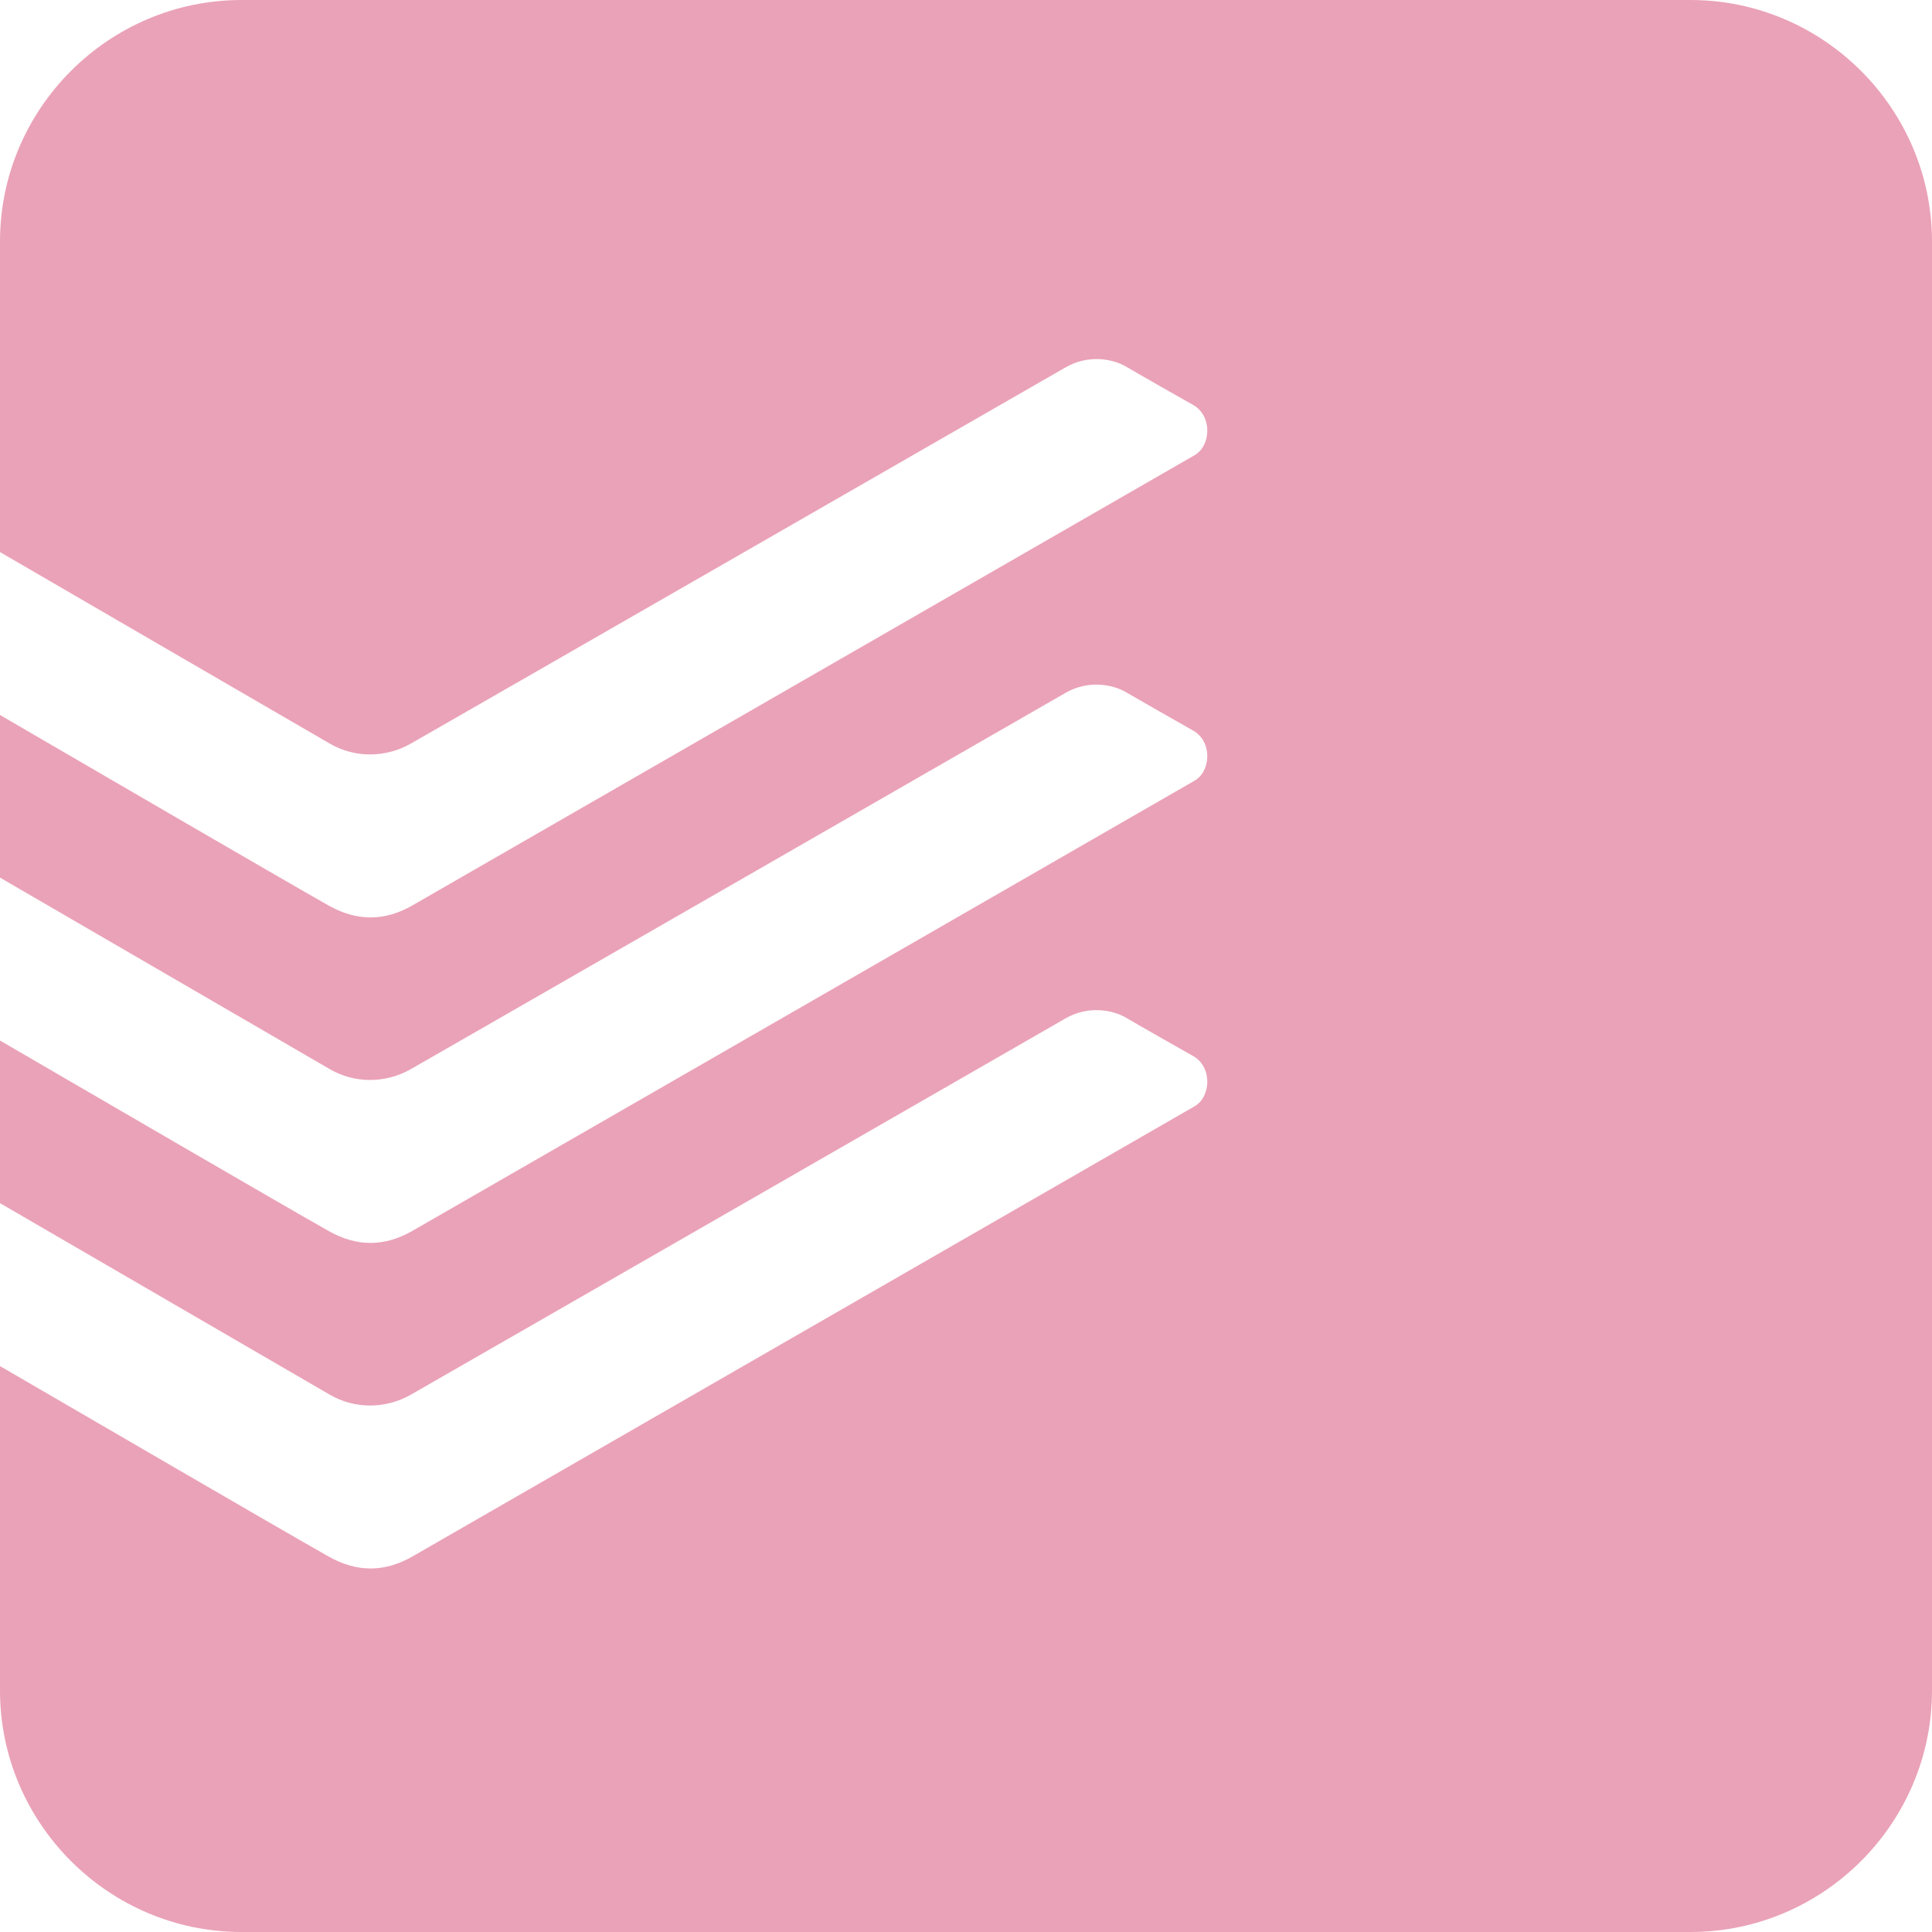
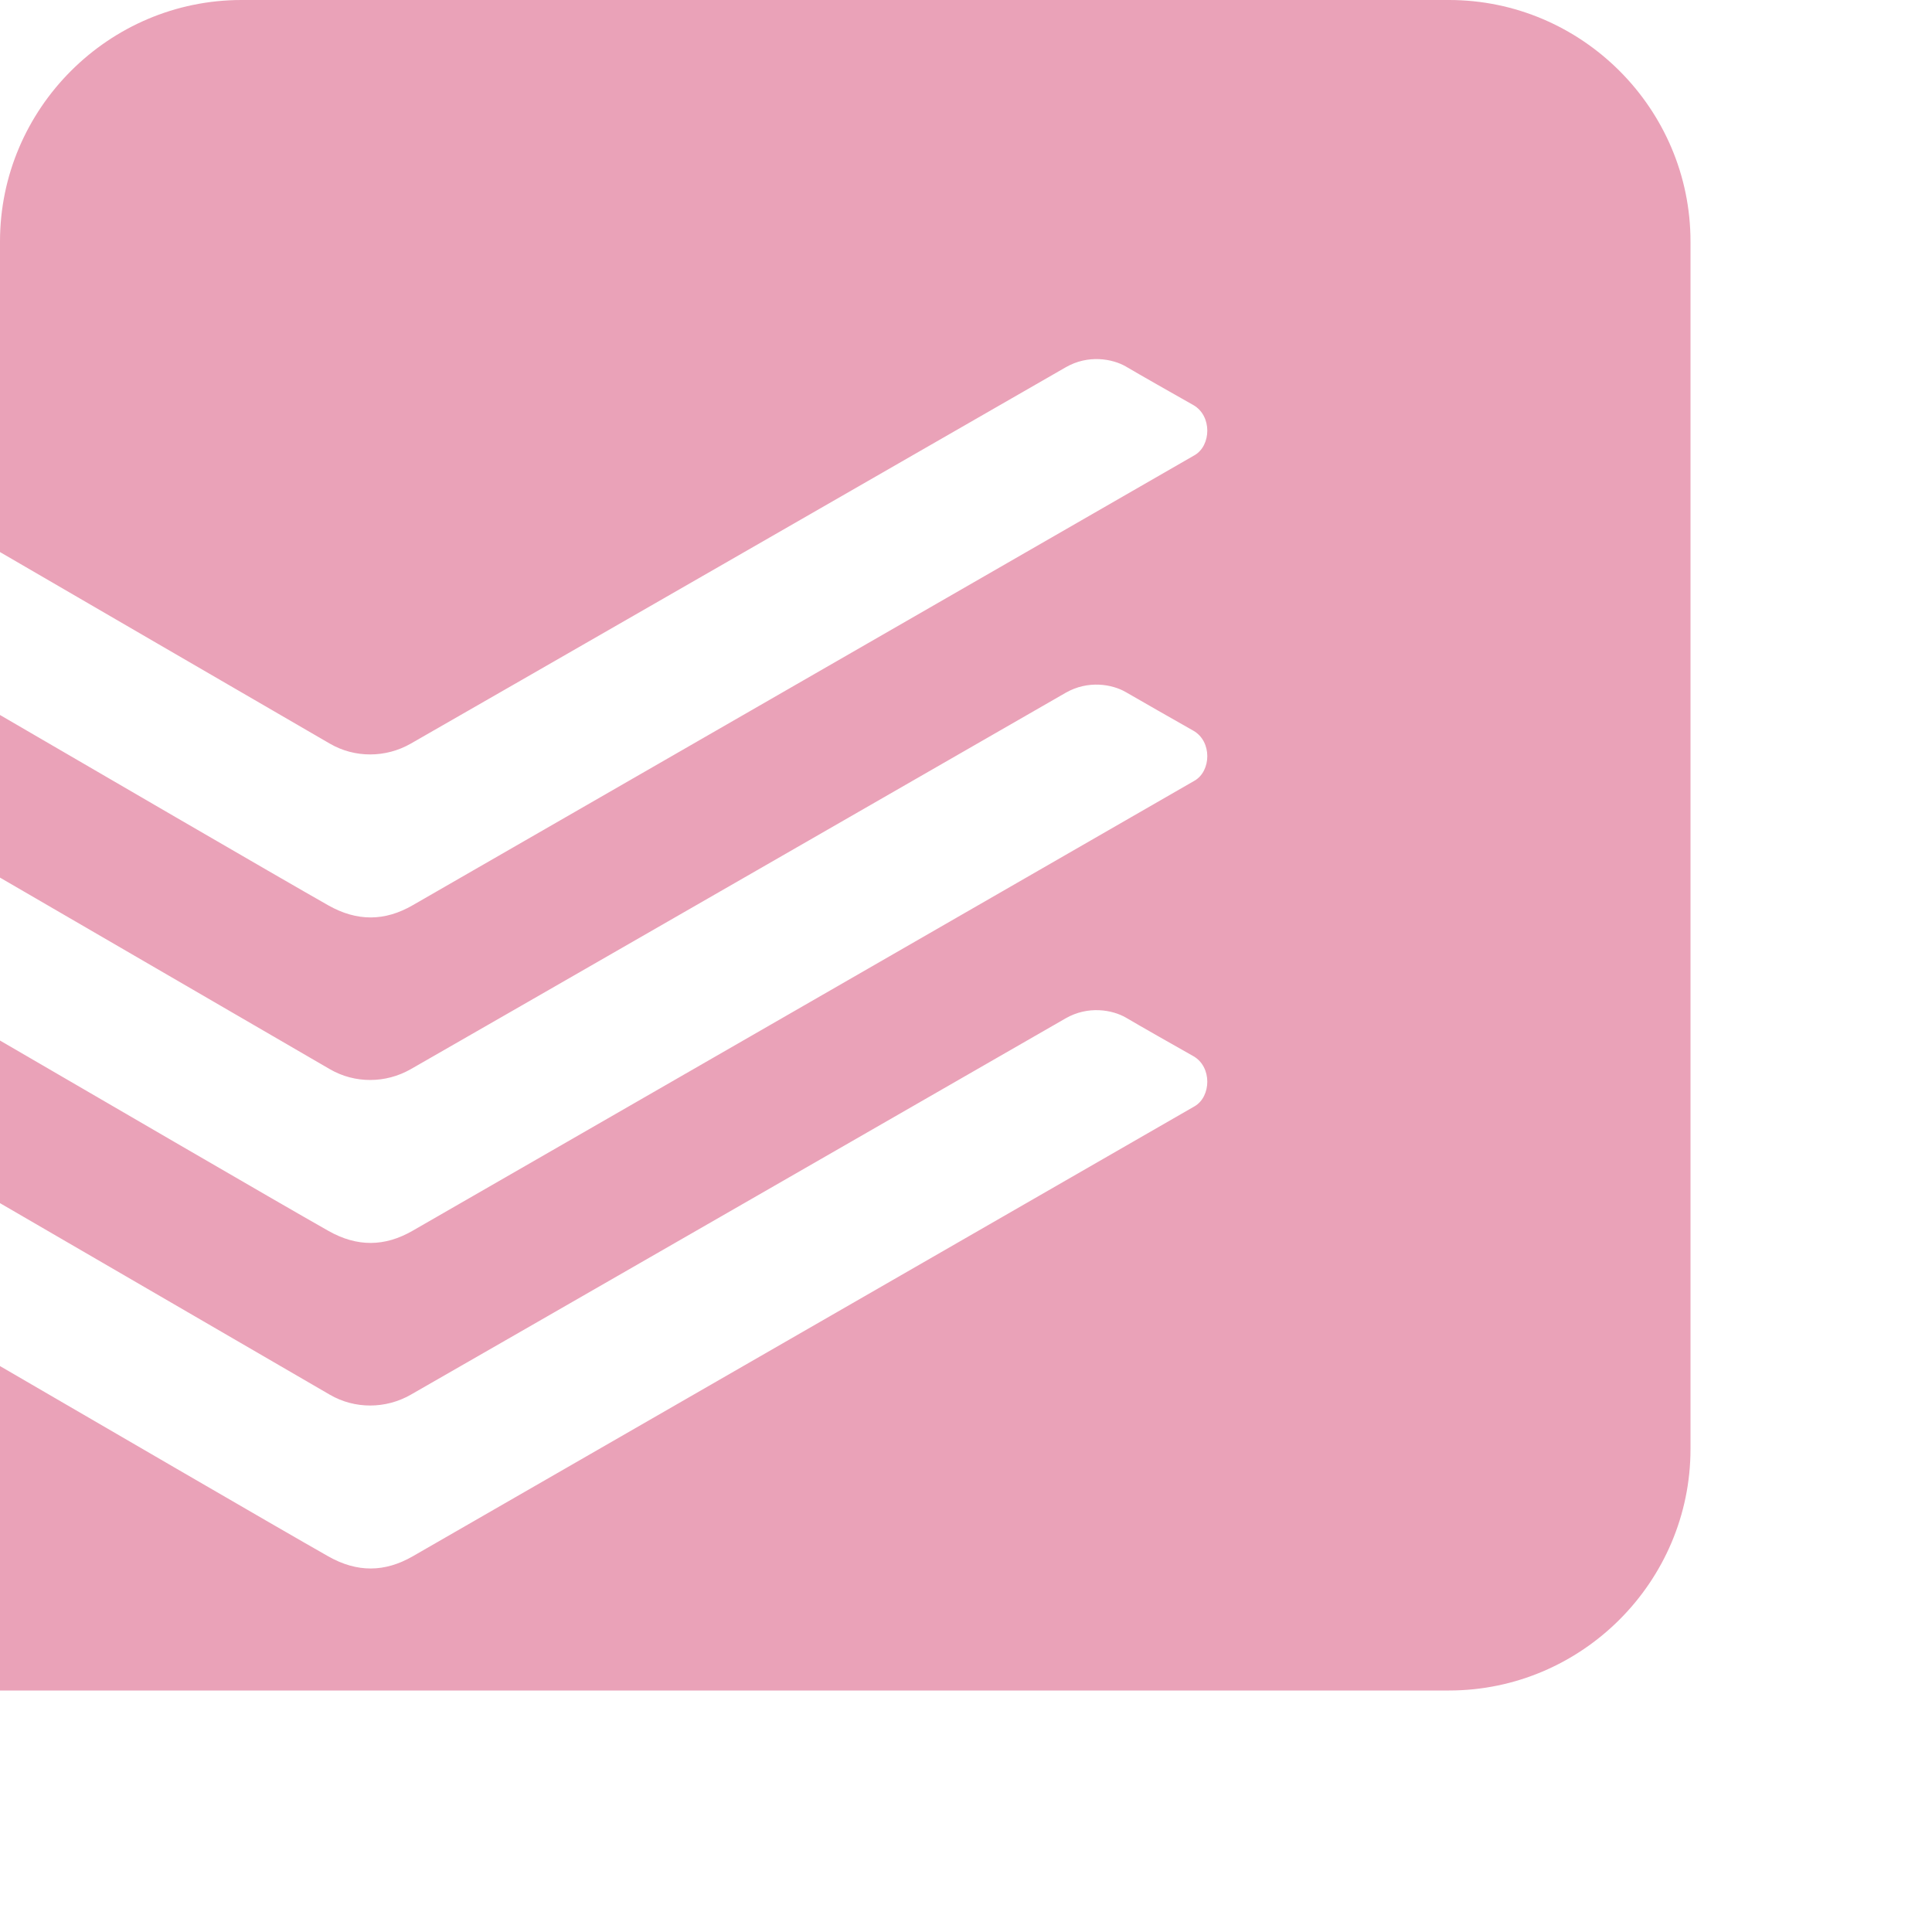
<svg xmlns="http://www.w3.org/2000/svg" role="img" width="32px" height="32px" viewBox="0 0 24 24">
  <title>Todoist</title>
-   <path fill="#eaa2b8" d="M21 0H3C1.35 0 0 1.35 0 3v3.858s3.854 2.24 4.098 2.38c.31.18.694.177 1.004 0 .26-.147 8.02-4.608 8.136-4.675.279-.161.58-.107.748-.01.164.097.606.348.84.48.232.134.221.502.013.622l-9.712 5.59c-.346.2-.69.204-1.048.002C3.478 10.907.998 9.463 0 8.882v2.02l4.098 2.38c.31.18.694.177 1.004 0 .26-.147 8.02-4.609 8.136-4.676.279-.16.58-.106.748-.008.164.096.606.347.84.48.232.133.221.5.013.62-.208.121-9.288 5.346-9.712 5.59-.346.2-.69.205-1.048.002C3.478 14.951.998 13.506 0 12.926v2.02l4.098 2.38c.31.18.694.177 1.004 0 .26-.147 8.02-4.609 8.136-4.676.279-.16.58-.106.748-.009.164.097.606.348.84.48.232.133.221.502.013.622l-9.712 5.59c-.346.199-.69.204-1.048.001C3.478 18.994.998 17.55 0 16.97V21c0 1.65 1.35 3 3 3h18c1.65 0 3-1.35 3-3V3c0-1.65-1.35-3-3-3z" />
+   <path fill="#eaa2b8" d="M21 0H3C1.35 0 0 1.35 0 3v3.858s3.854 2.24 4.098 2.38c.31.18.694.177 1.004 0 .26-.147 8.02-4.608 8.136-4.675.279-.161.58-.107.748-.01.164.097.606.348.84.48.232.134.221.502.013.622l-9.712 5.59c-.346.2-.69.204-1.048.002C3.478 10.907.998 9.463 0 8.882v2.02l4.098 2.38c.31.18.694.177 1.004 0 .26-.147 8.02-4.609 8.136-4.676.279-.16.58-.106.748-.008.164.096.606.347.84.48.232.133.221.5.013.62-.208.121-9.288 5.346-9.712 5.59-.346.2-.69.205-1.048.002C3.478 14.951.998 13.506 0 12.926v2.02l4.098 2.38c.31.18.694.177 1.004 0 .26-.147 8.02-4.609 8.136-4.676.279-.16.58-.106.748-.009.164.097.606.348.84.48.232.133.221.502.013.622l-9.712 5.59c-.346.199-.69.204-1.048.001C3.478 18.994.998 17.55 0 16.97V21h18c1.65 0 3-1.35 3-3V3c0-1.65-1.35-3-3-3z" />
</svg>